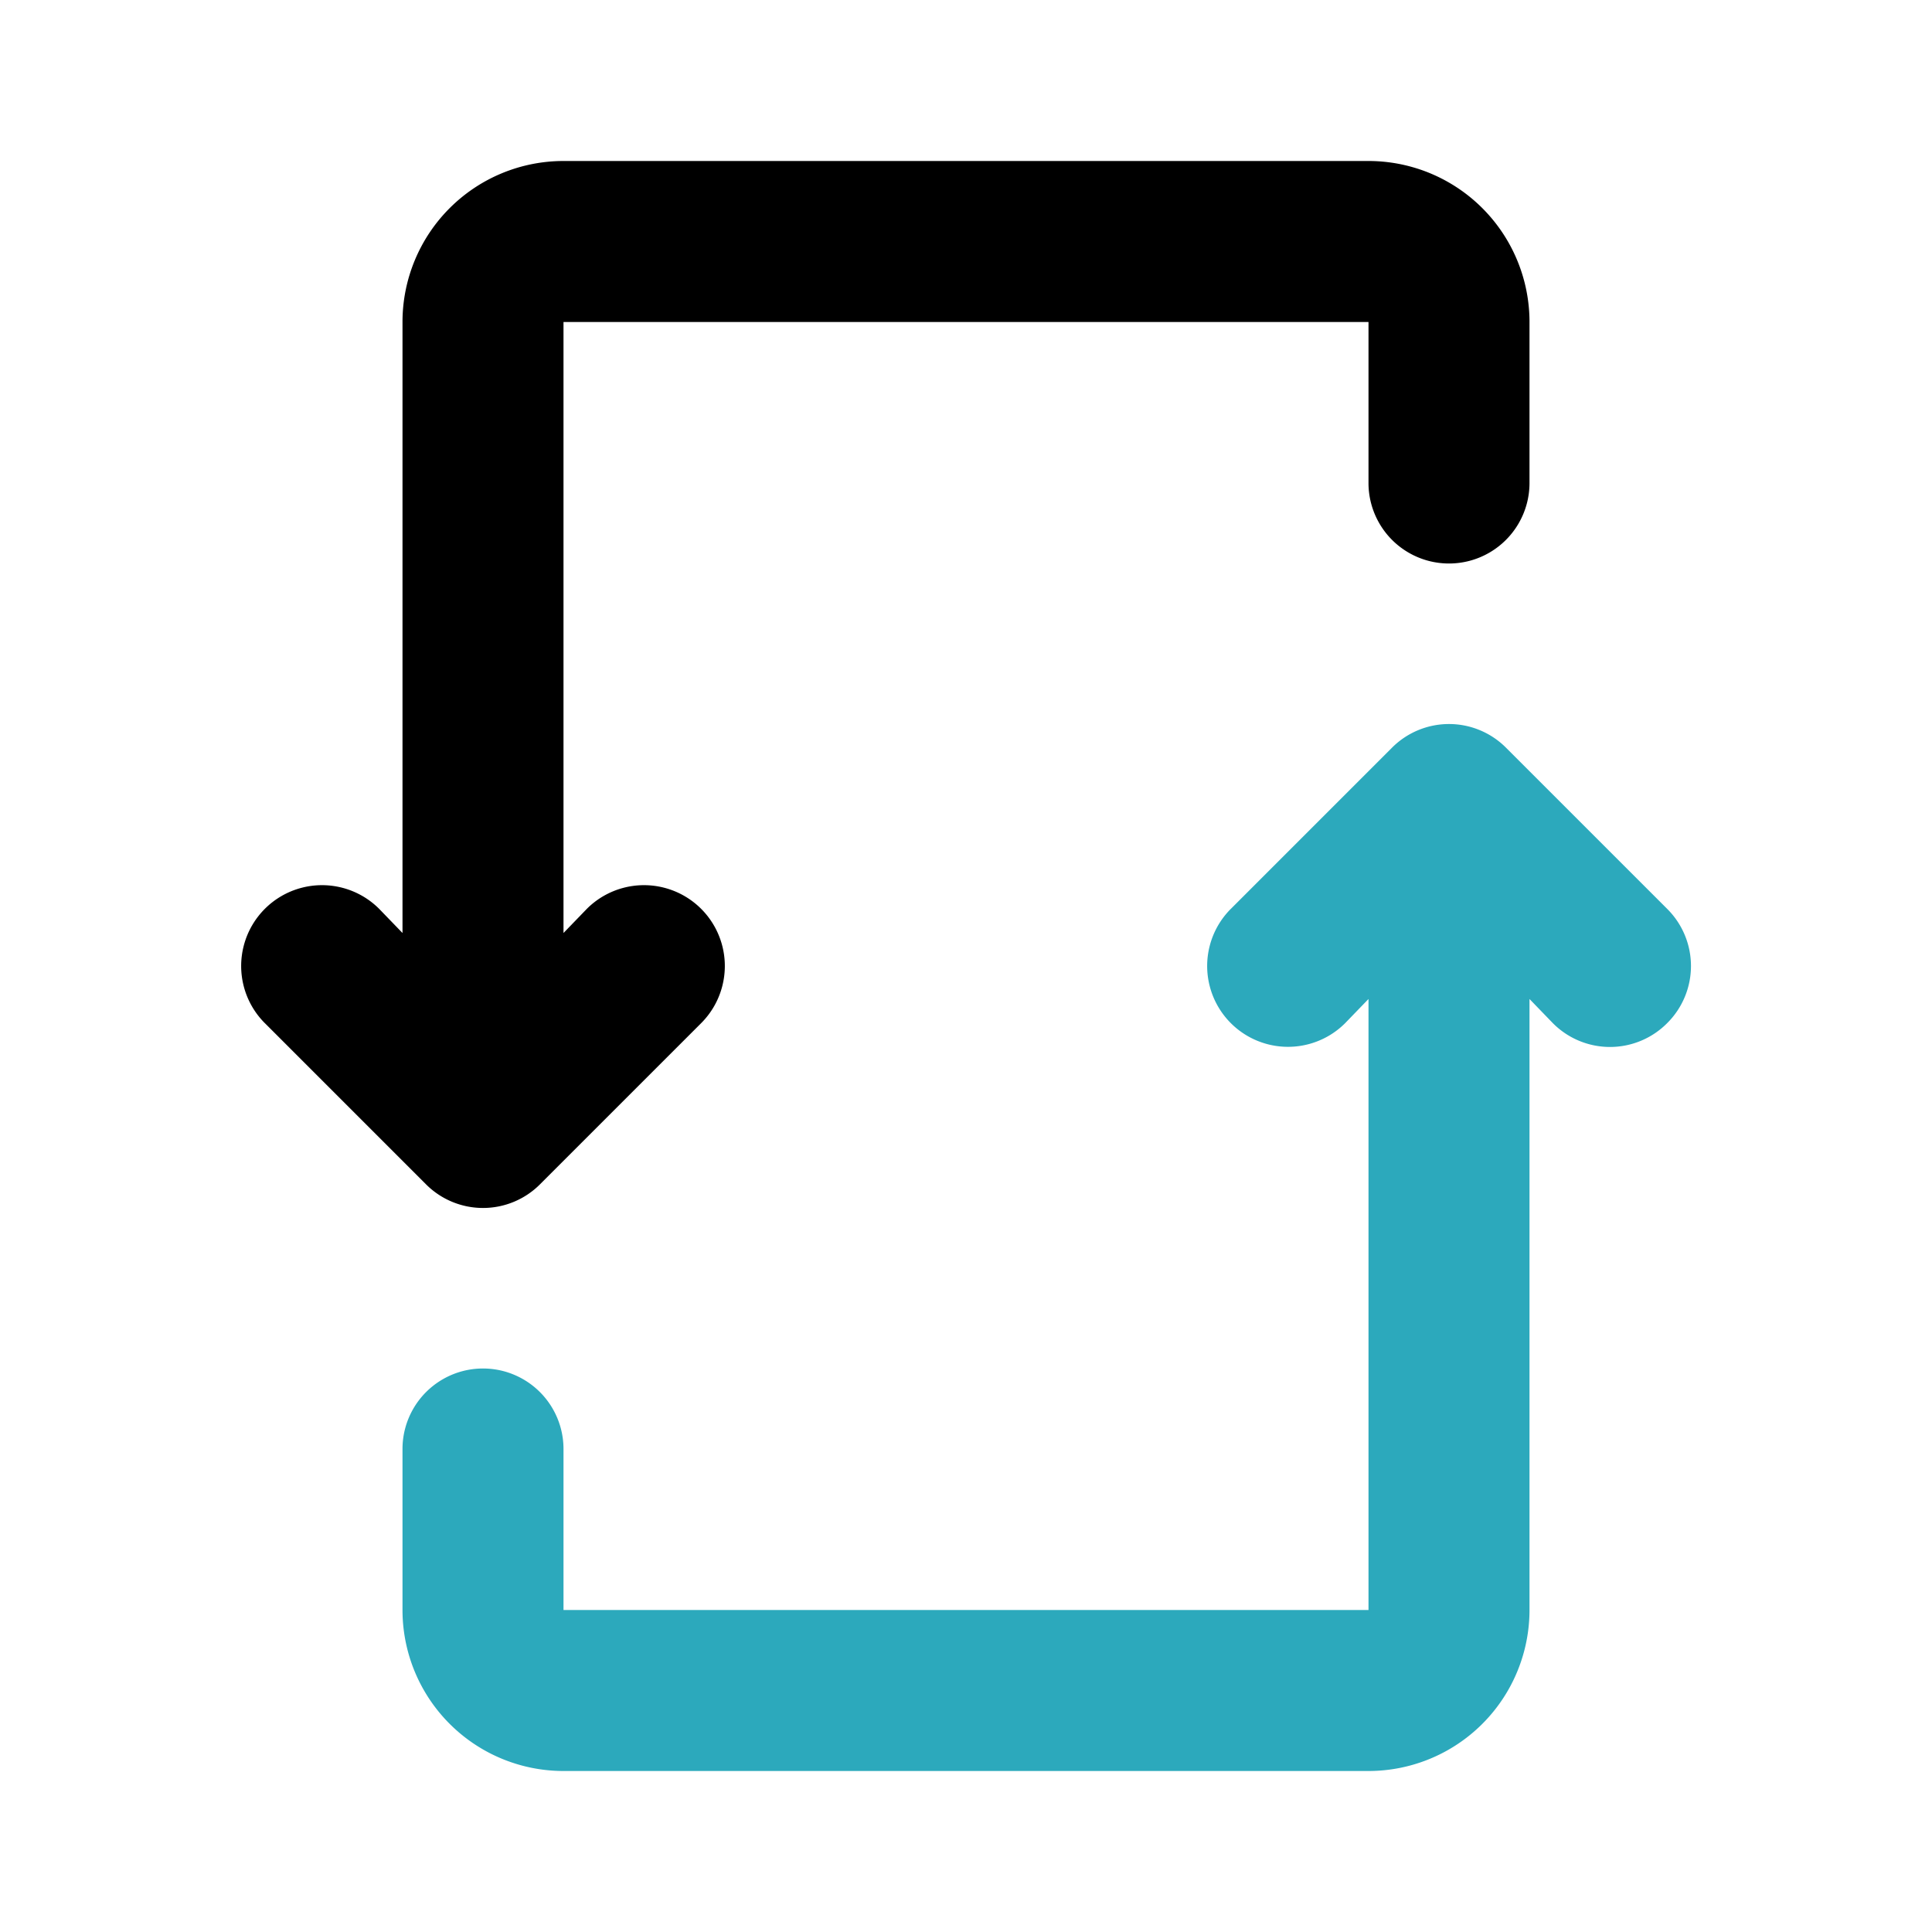
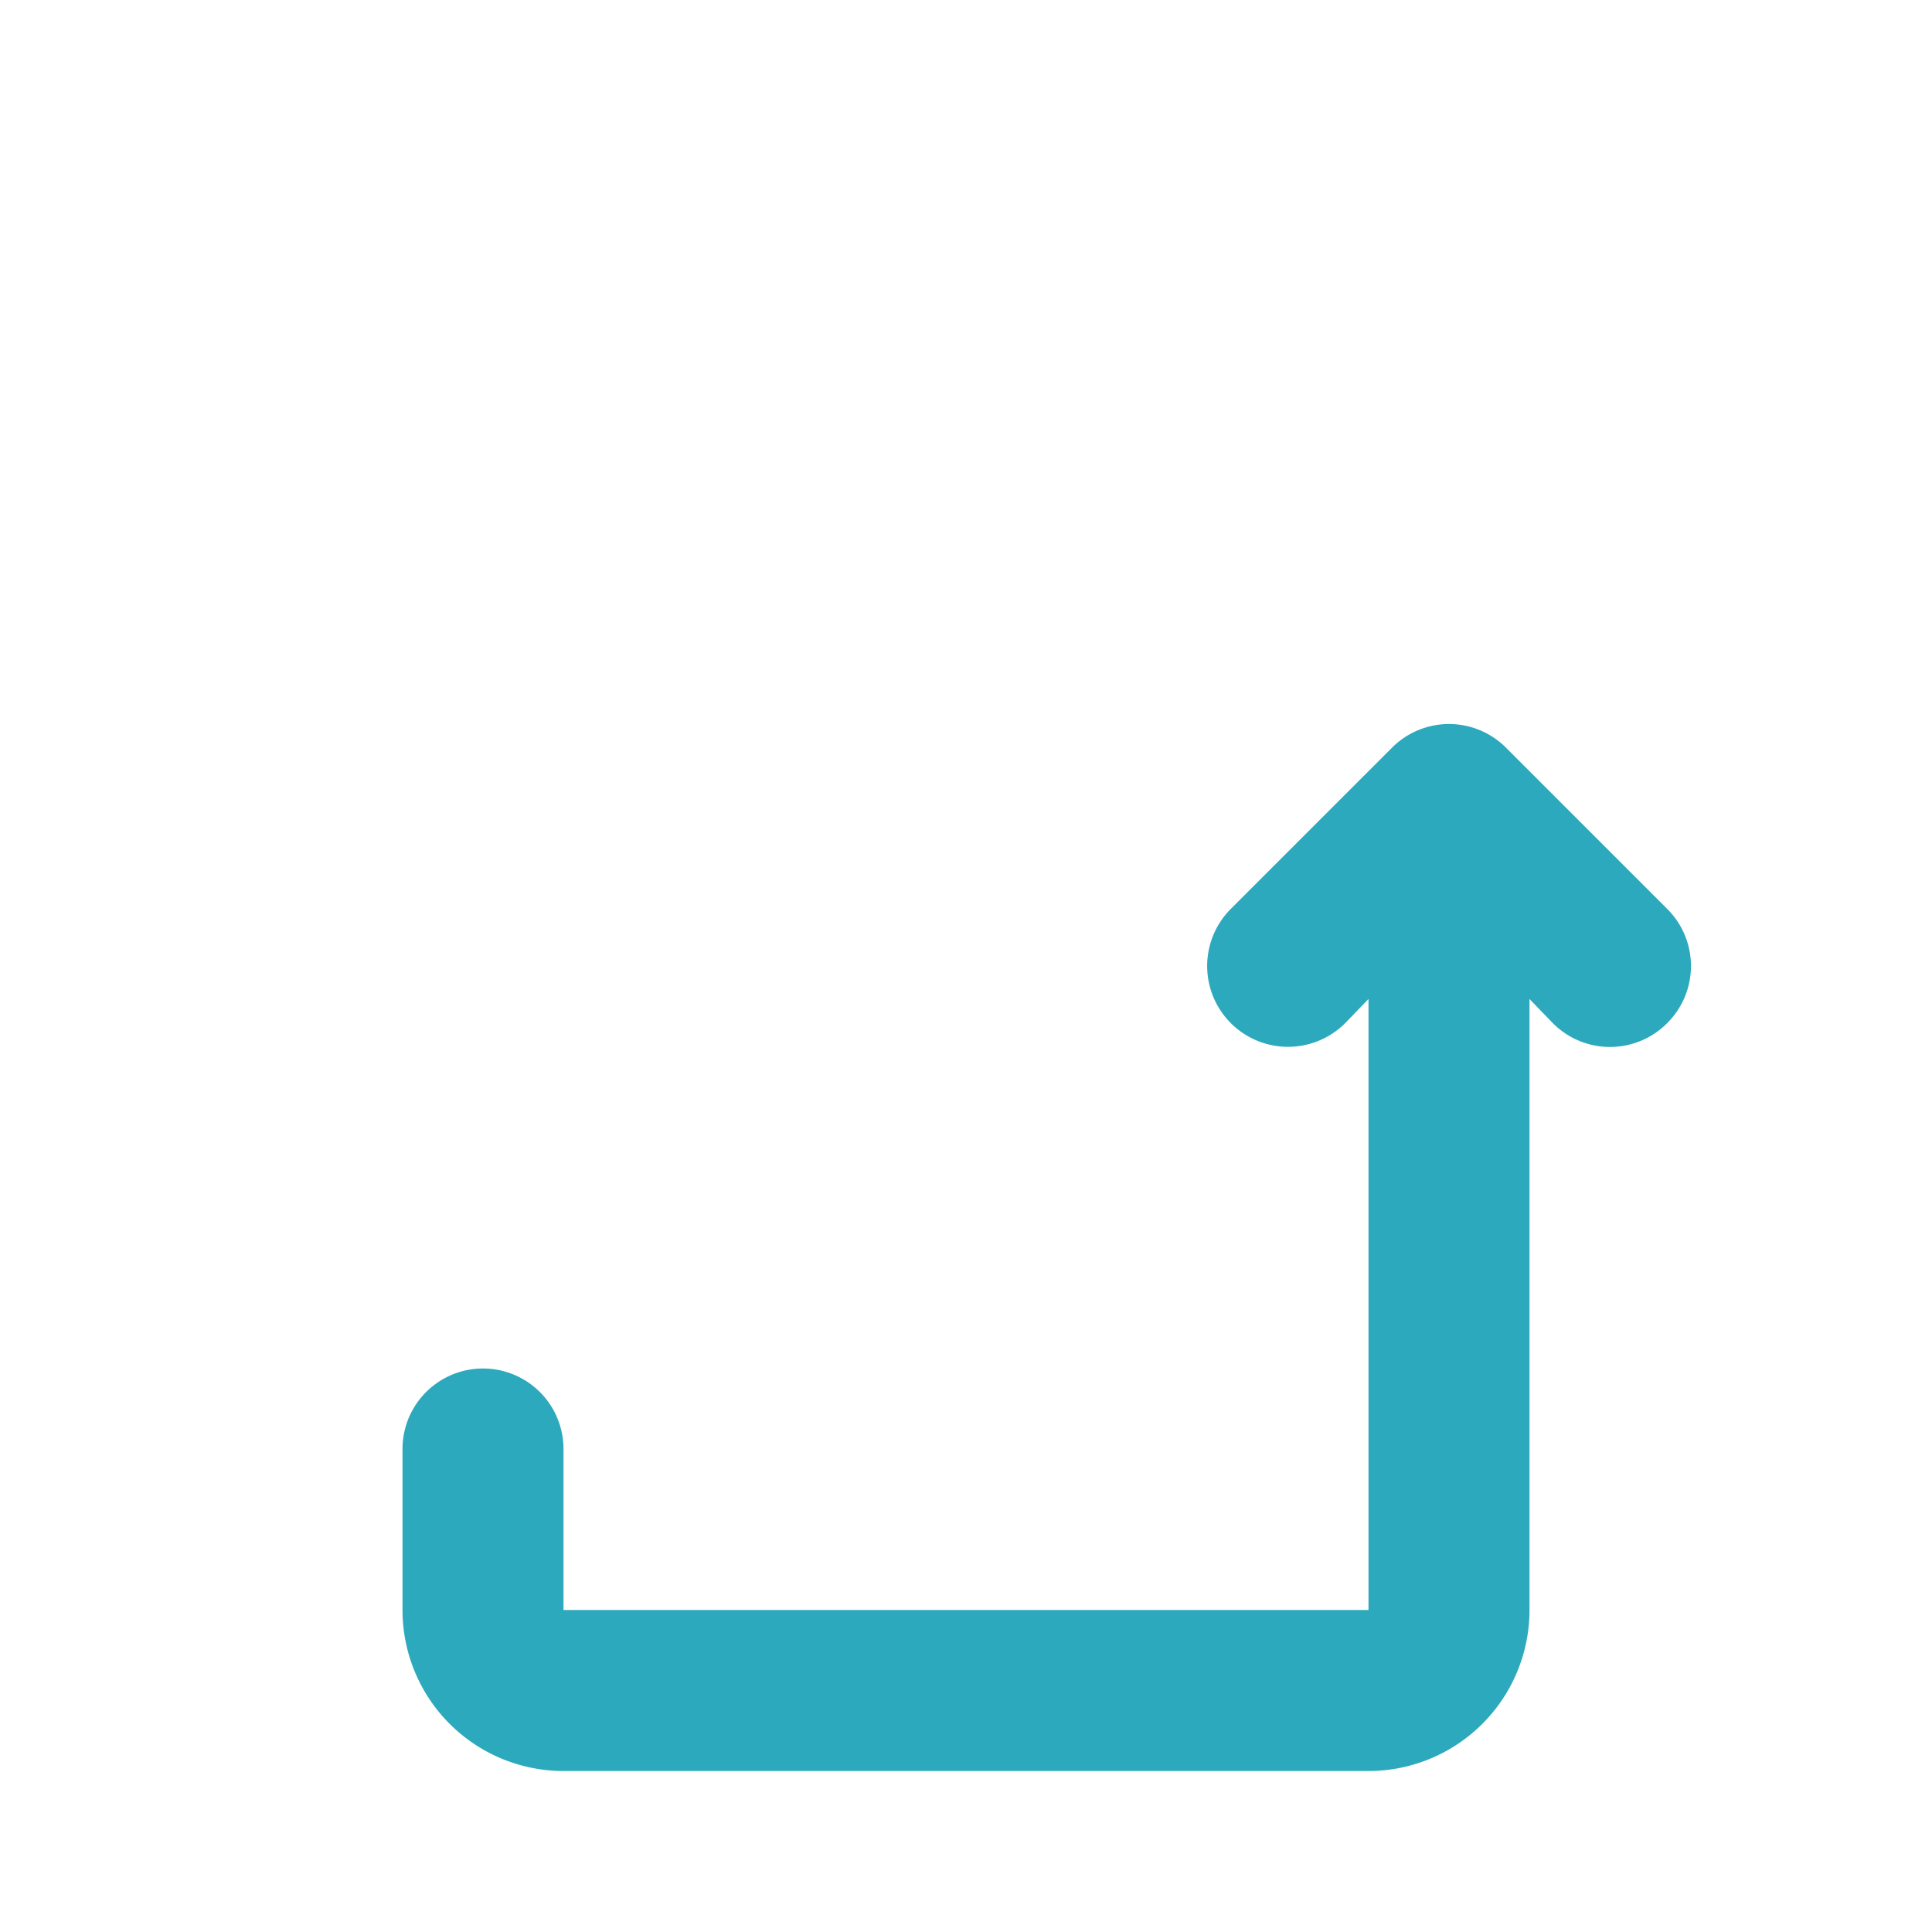
<svg xmlns="http://www.w3.org/2000/svg" fill="#000000" width="800px" height="800px" viewBox="0 0 24 24" id="repost-2" data-name="Flat Color" class="icon flat-color">
  <path id="secondary" d="M20.71,11.29l-2-2a1,1,0,0,0-1.42,0l-2,2a1,1,0,0,0,1.42,1.42l.29-.3V20H7V18a1,1,0,0,0-2,0v2a2,2,0,0,0,2,2H17a2,2,0,0,0,2-2V12.41l.29.3a1,1,0,0,0,1.42,0A1,1,0,0,0,20.71,11.29Z" style="fill: rgb(44, 169, 188);" />
-   <path id="primary" d="M17,2H7A2,2,0,0,0,5,4v7.59l-.29-.3a1,1,0,0,0-1.42,1.42l2,2a1,1,0,0,0,1.42,0l2-2a1,1,0,0,0-1.42-1.42l-.29.3V4H17V6a1,1,0,0,0,2,0V4A2,2,0,0,0,17,2Z" style="fill: rgb(0, 0, 0);" />
</svg>